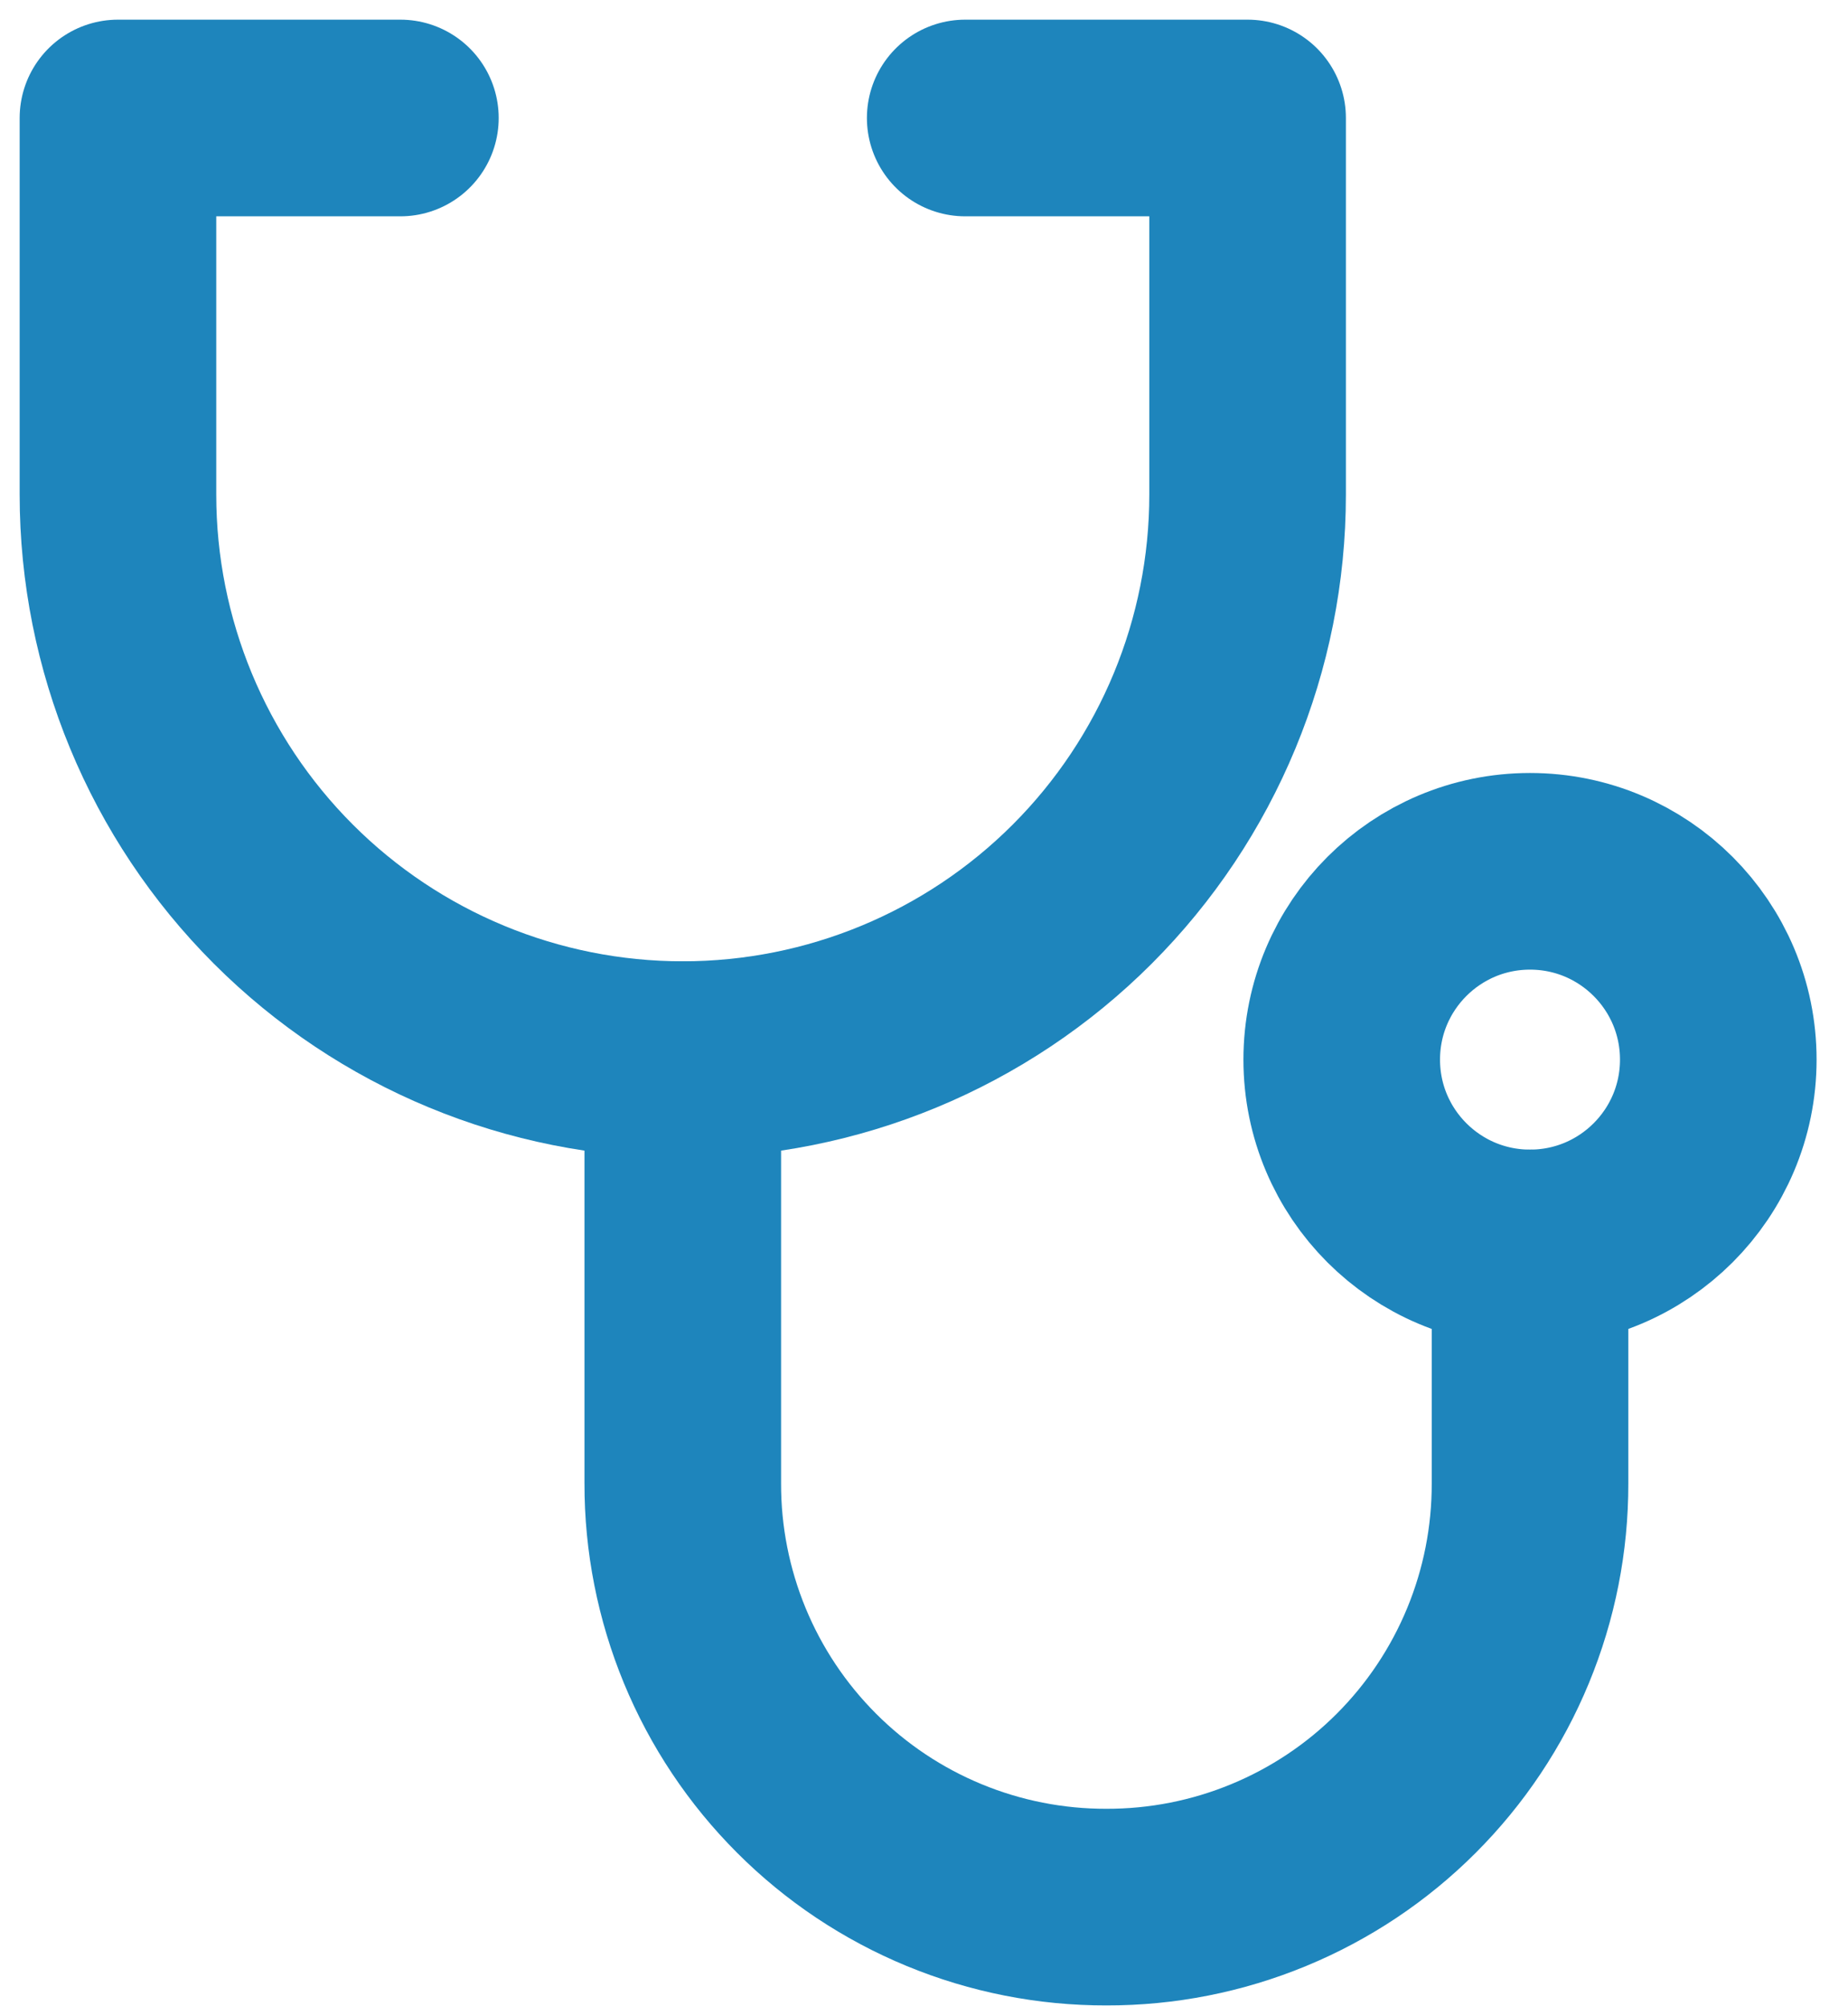
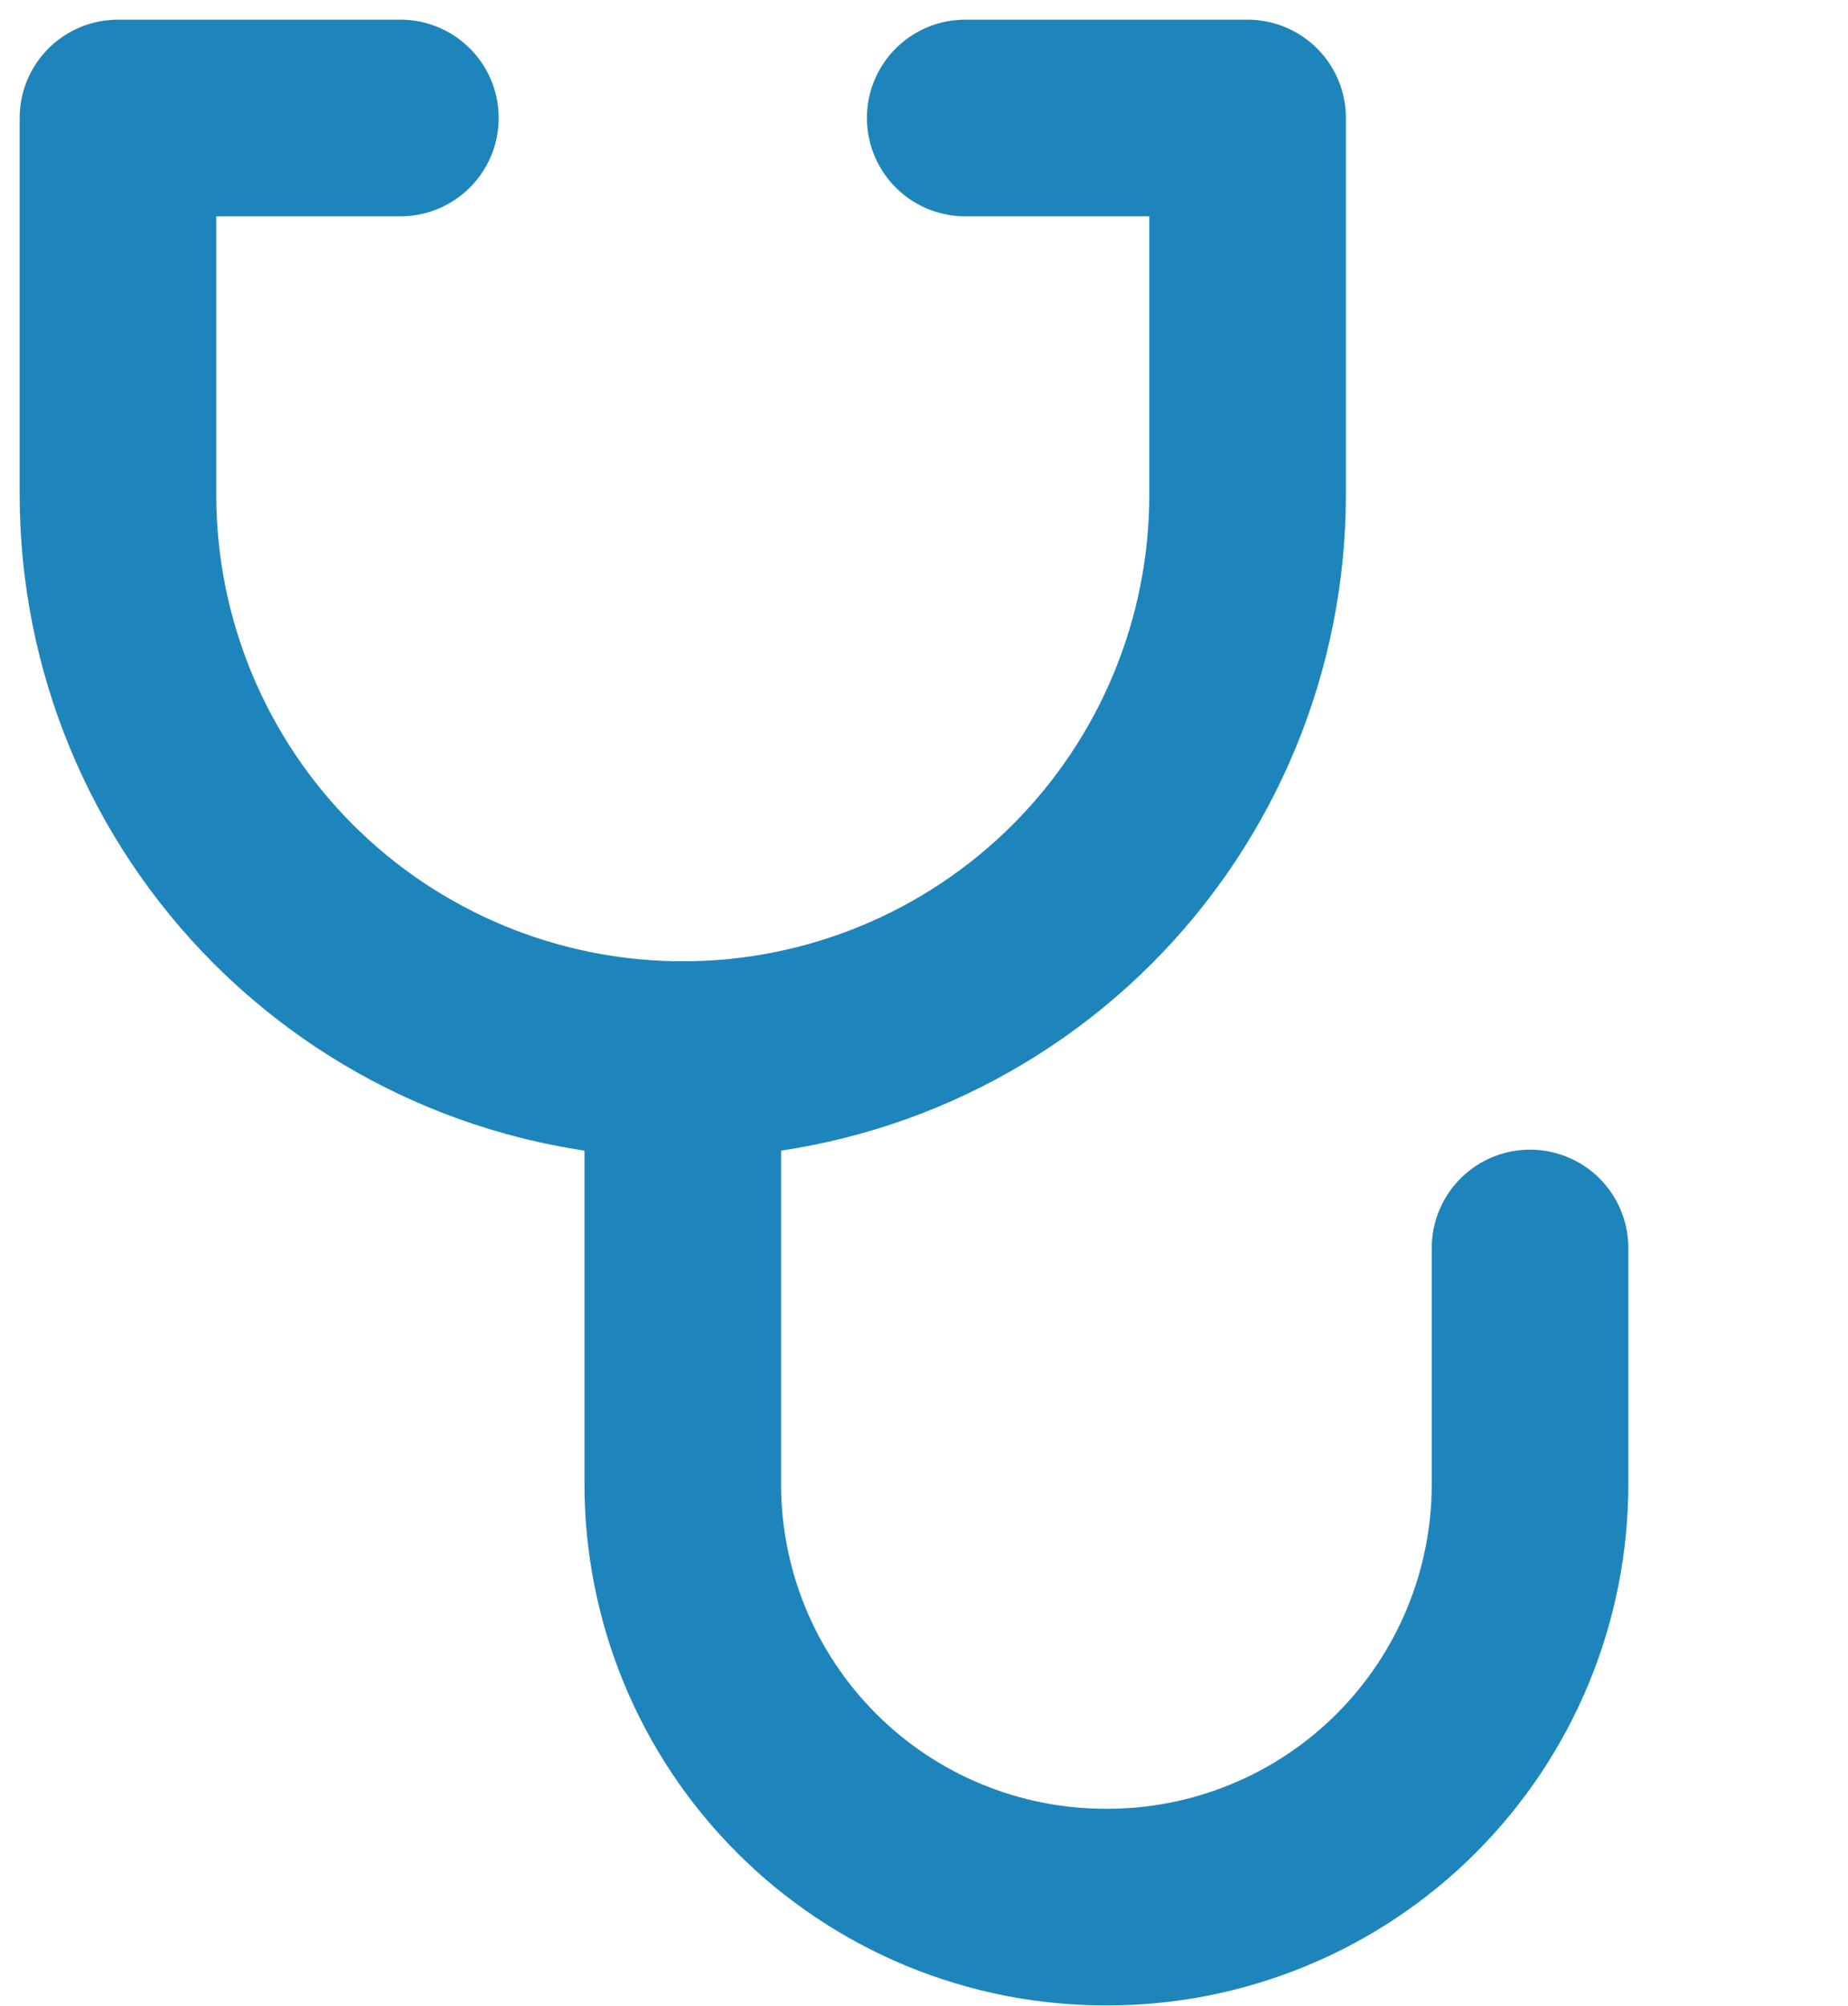
<svg xmlns="http://www.w3.org/2000/svg" width="47" height="51" viewBox="0 0 47 51" fill="none">
  <path d="M24.548 3H31.73V12.577C31.73 16.387 30.217 20.041 27.523 22.735C24.829 25.429 21.175 26.942 17.365 26.942C13.555 26.942 9.901 25.429 7.207 22.735C4.513 20.041 3 16.387 3 12.577V3H10.183" stroke="#1E85BC" stroke-width="5" stroke-linecap="round" stroke-linejoin="round" />
  <path d="M17.365 26.942V37.716C17.362 39.132 17.639 40.534 18.179 41.843C18.719 43.151 19.513 44.34 20.514 45.341C21.515 46.343 22.704 47.136 24.012 47.676C25.321 48.217 26.724 48.493 28.139 48.49C29.555 48.493 30.957 48.217 32.266 47.676C33.575 47.136 34.764 46.343 35.765 45.341C36.766 44.34 37.559 43.151 38.099 41.843C38.64 40.534 38.916 39.132 38.913 37.716V31.731" stroke="#1E85BC" stroke-width="5" stroke-linecap="round" stroke-linejoin="round" />
-   <path d="M38.913 31.73C41.557 31.73 43.701 29.587 43.701 26.942C43.701 24.297 41.557 22.154 38.913 22.154C36.268 22.154 34.124 24.297 34.124 26.942C34.124 29.587 36.268 31.73 38.913 31.73Z" stroke="#1E85BC" stroke-width="5" stroke-linecap="round" stroke-linejoin="round" />
</svg>